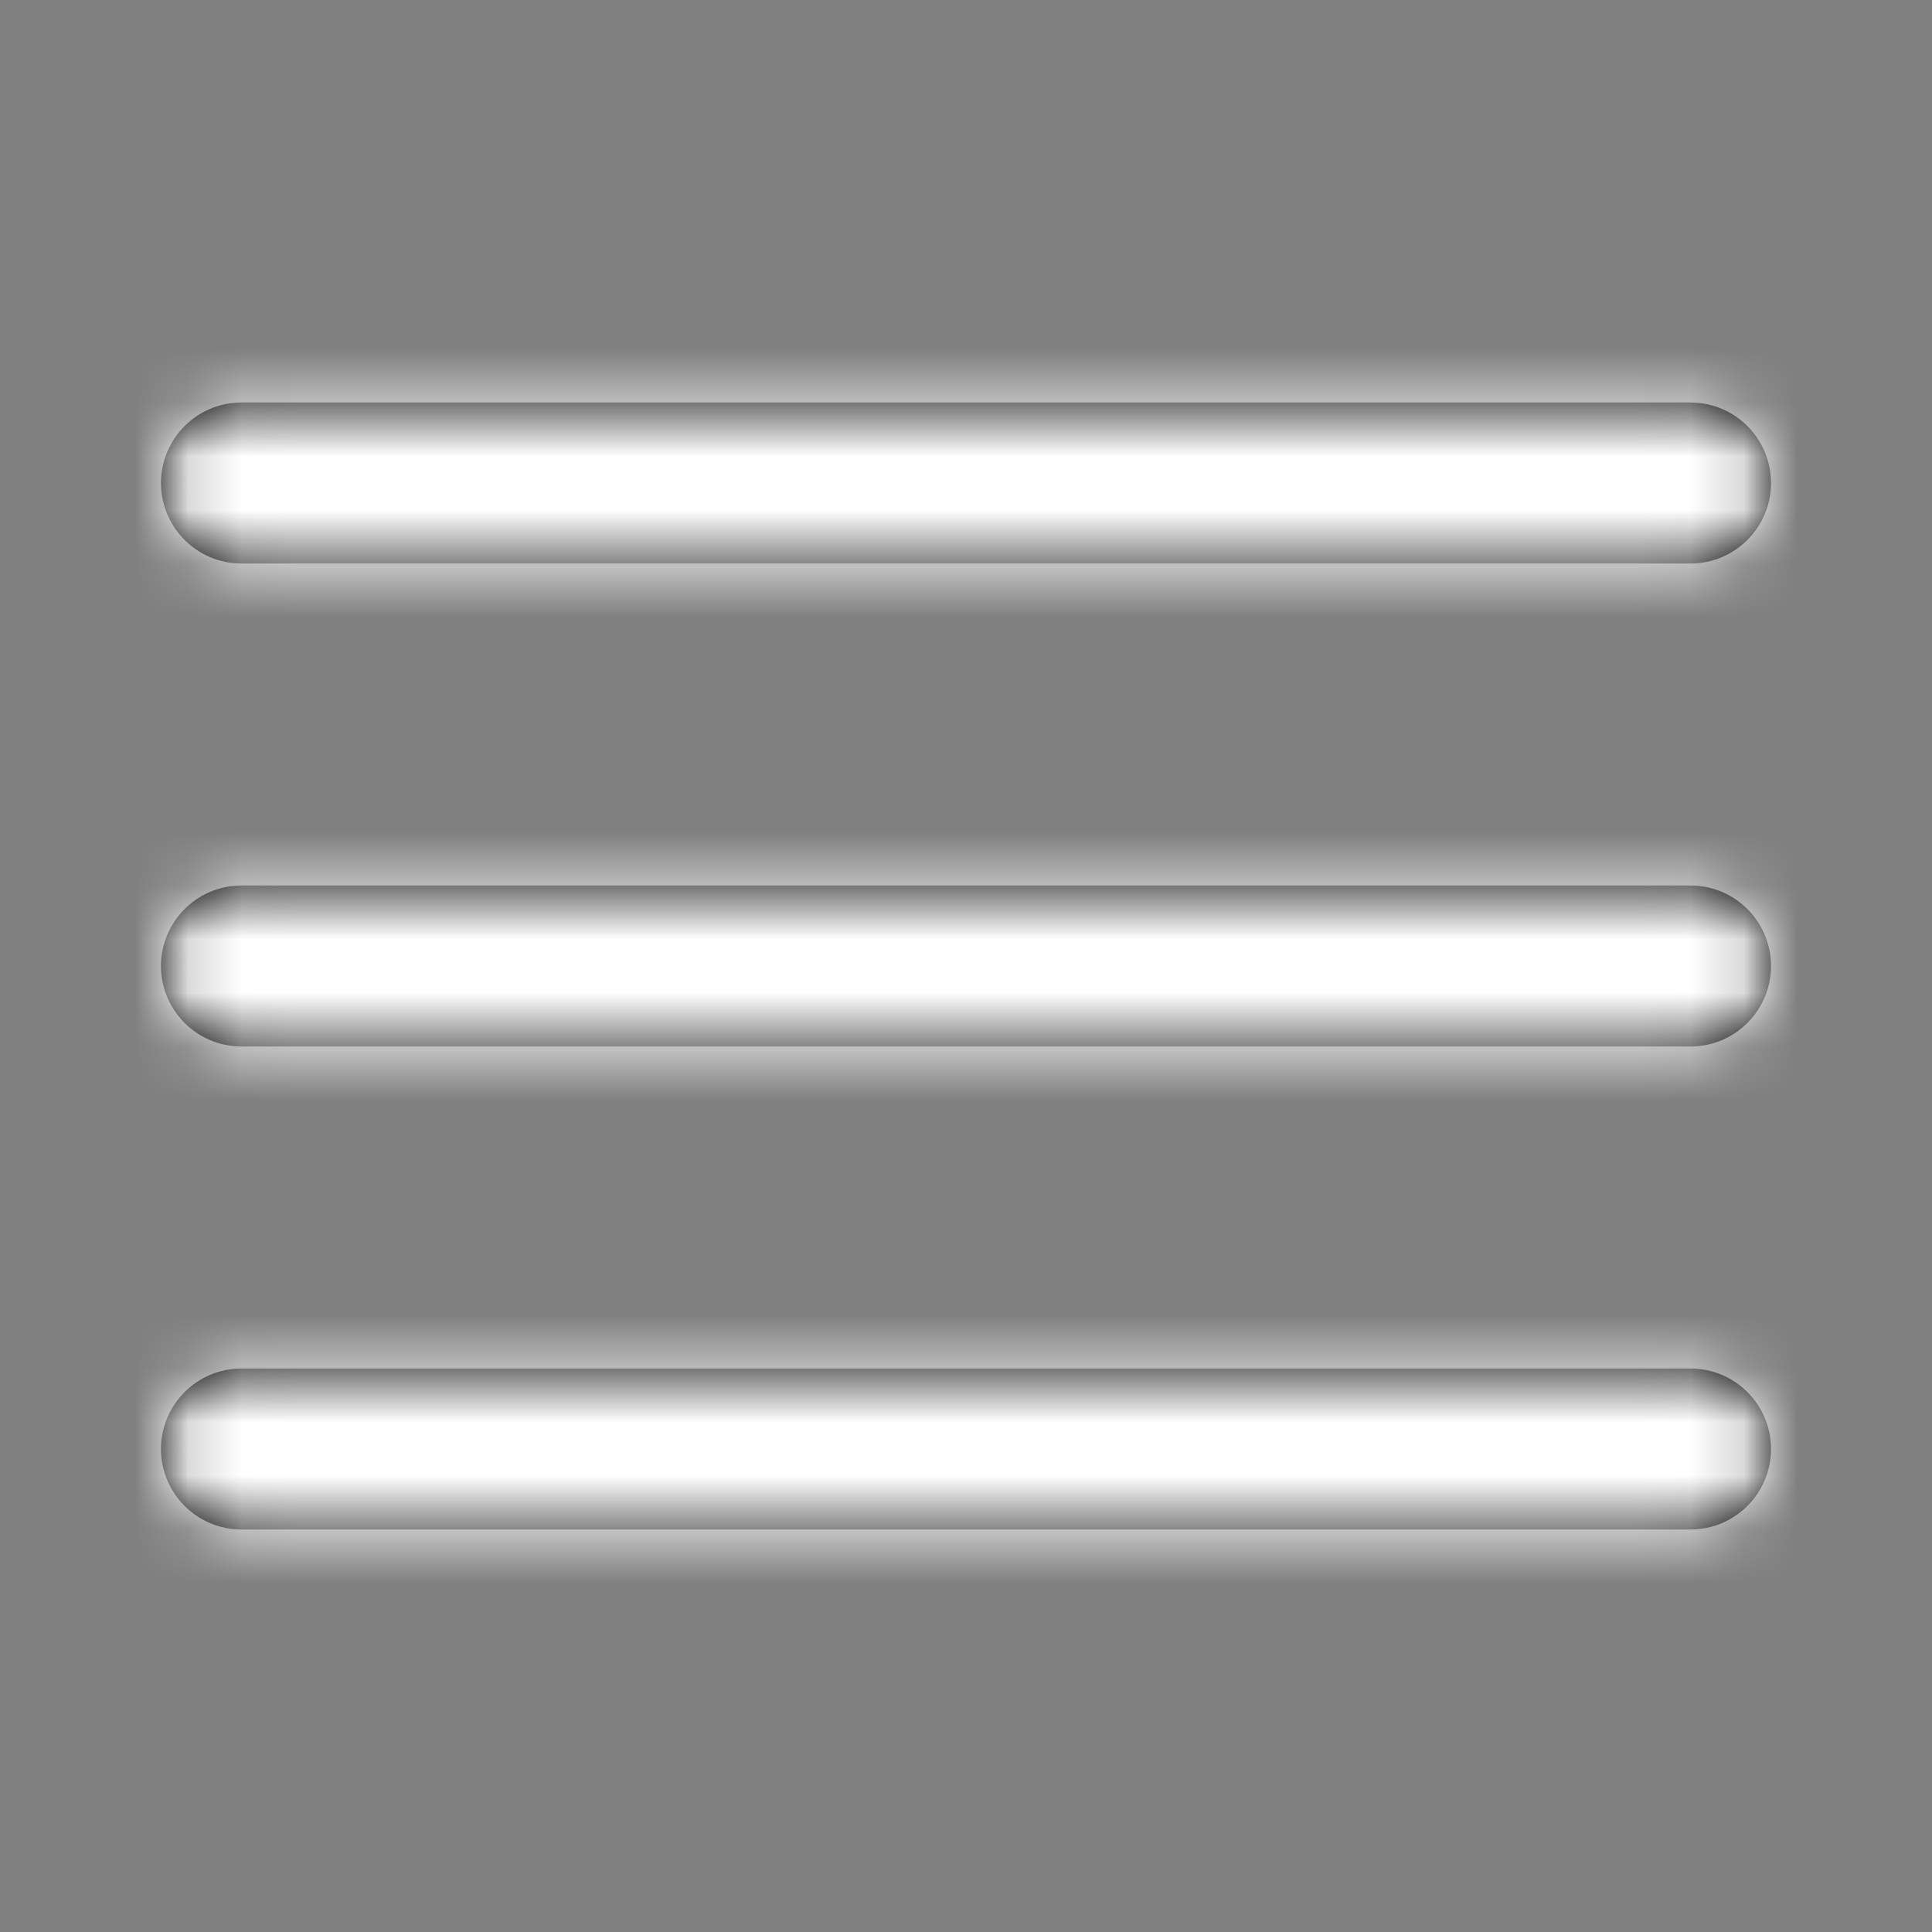
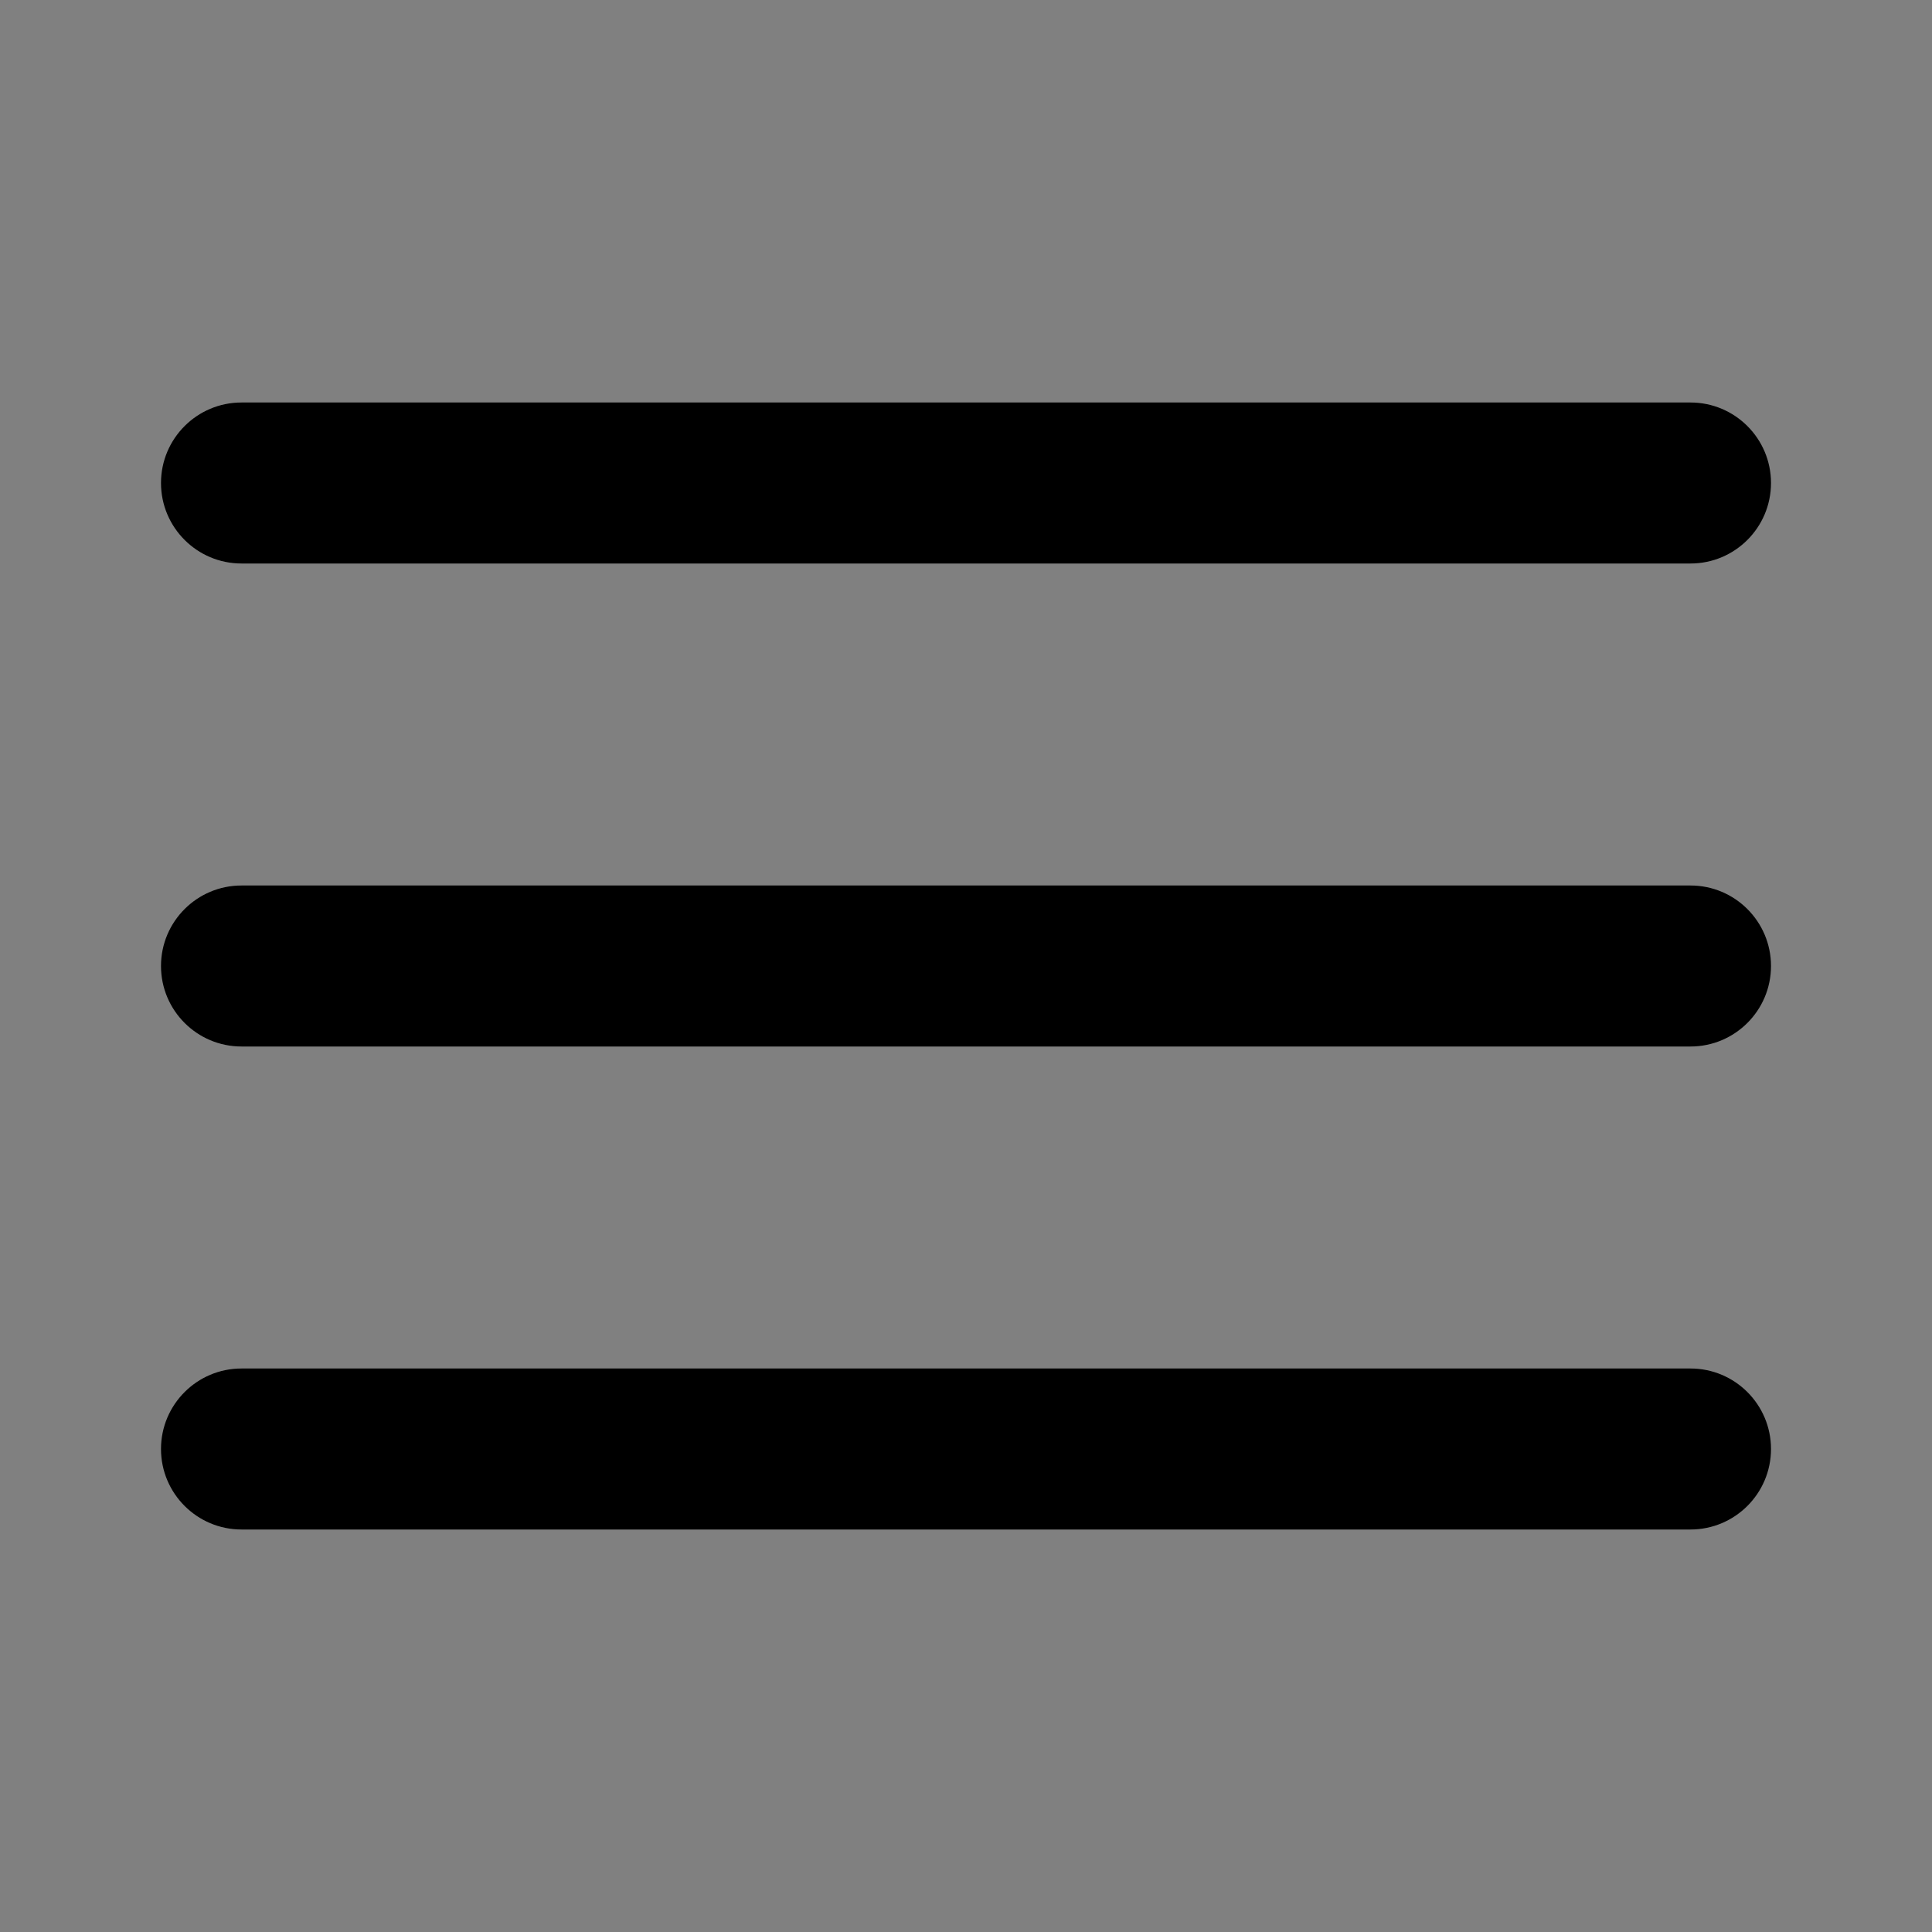
<svg xmlns="http://www.w3.org/2000/svg" width="36" height="36" viewBox="0 0 36 36" fill="none">
  <rect x="0" y="0" width="36" height="36" fill="#808080" stroke="none" />
  <g id="Icons/Menu">
    <path id="Combined Shape" fill-rule="evenodd" clip-rule="evenodd" d="M4.5 10.5C3.672 10.5 3 9.828 3 9C3 8.172 3.672 7.5 4.5 7.5H31.5C32.328 7.5 33 8.172 33 9C33 9.828 32.328 10.5 31.5 10.5H4.5ZM4.5 19.5C3.672 19.5 3 18.828 3 18C3 17.172 3.672 16.5 4.5 16.5H31.5C32.328 16.5 33 17.172 33 18C33 18.828 32.328 19.5 31.5 19.5H4.5ZM3 27C3 27.828 3.672 28.5 4.5 28.5H31.5C32.328 28.5 33 27.828 33 27C33 26.172 32.328 25.5 31.5 25.5H4.5C3.672 25.5 3 26.172 3 27Z" fill="black" />
    <mask id="mask0" mask-type="alpha" maskUnits="userSpaceOnUse" x="3" y="7" width="30" height="22">
-       <path id="Combined Shape_2" fill-rule="evenodd" clip-rule="evenodd" d="M4.5 10.5C3.672 10.5 3 9.828 3 9C3 8.172 3.672 7.5 4.5 7.5H31.5C32.328 7.5 33 8.172 33 9C33 9.828 32.328 10.5 31.5 10.5H4.5ZM4.5 19.5C3.672 19.5 3 18.828 3 18C3 17.172 3.672 16.5 4.5 16.5H31.5C32.328 16.5 33 17.172 33 18C33 18.828 32.328 19.5 31.5 19.5H4.5ZM3 27C3 27.828 3.672 28.5 4.5 28.5H31.5C32.328 28.5 33 27.828 33 27C33 26.172 32.328 25.5 31.5 25.5H4.5C3.672 25.5 3 26.172 3 27Z" fill="white" />
+       <path id="Combined Shape_2" fill-rule="evenodd" clip-rule="evenodd" d="M4.5 10.5C3.672 10.5 3 9.828 3 9C3 8.172 3.672 7.5 4.5 7.5H31.5C32.328 7.5 33 8.172 33 9C33 9.828 32.328 10.5 31.5 10.5H4.5ZM4.5 19.5C3.672 19.5 3 18.828 3 18C3 17.172 3.672 16.5 4.5 16.5H31.5C32.328 16.5 33 17.172 33 18C33 18.828 32.328 19.5 31.5 19.5H4.5ZM3 27C3 27.828 3.672 28.5 4.5 28.5H31.5C33 26.172 32.328 25.5 31.5 25.5H4.5C3.672 25.5 3 26.172 3 27Z" fill="white" />
    </mask>
    <g mask="url(#mask0)">
      <g id="Colors/Icons/White Icon">
        <g id="White Icon">
-           <rect id="Rectangle" width="36" height="36" fill="white" />
-         </g>
+           </g>
      </g>
    </g>
  </g>
</svg>